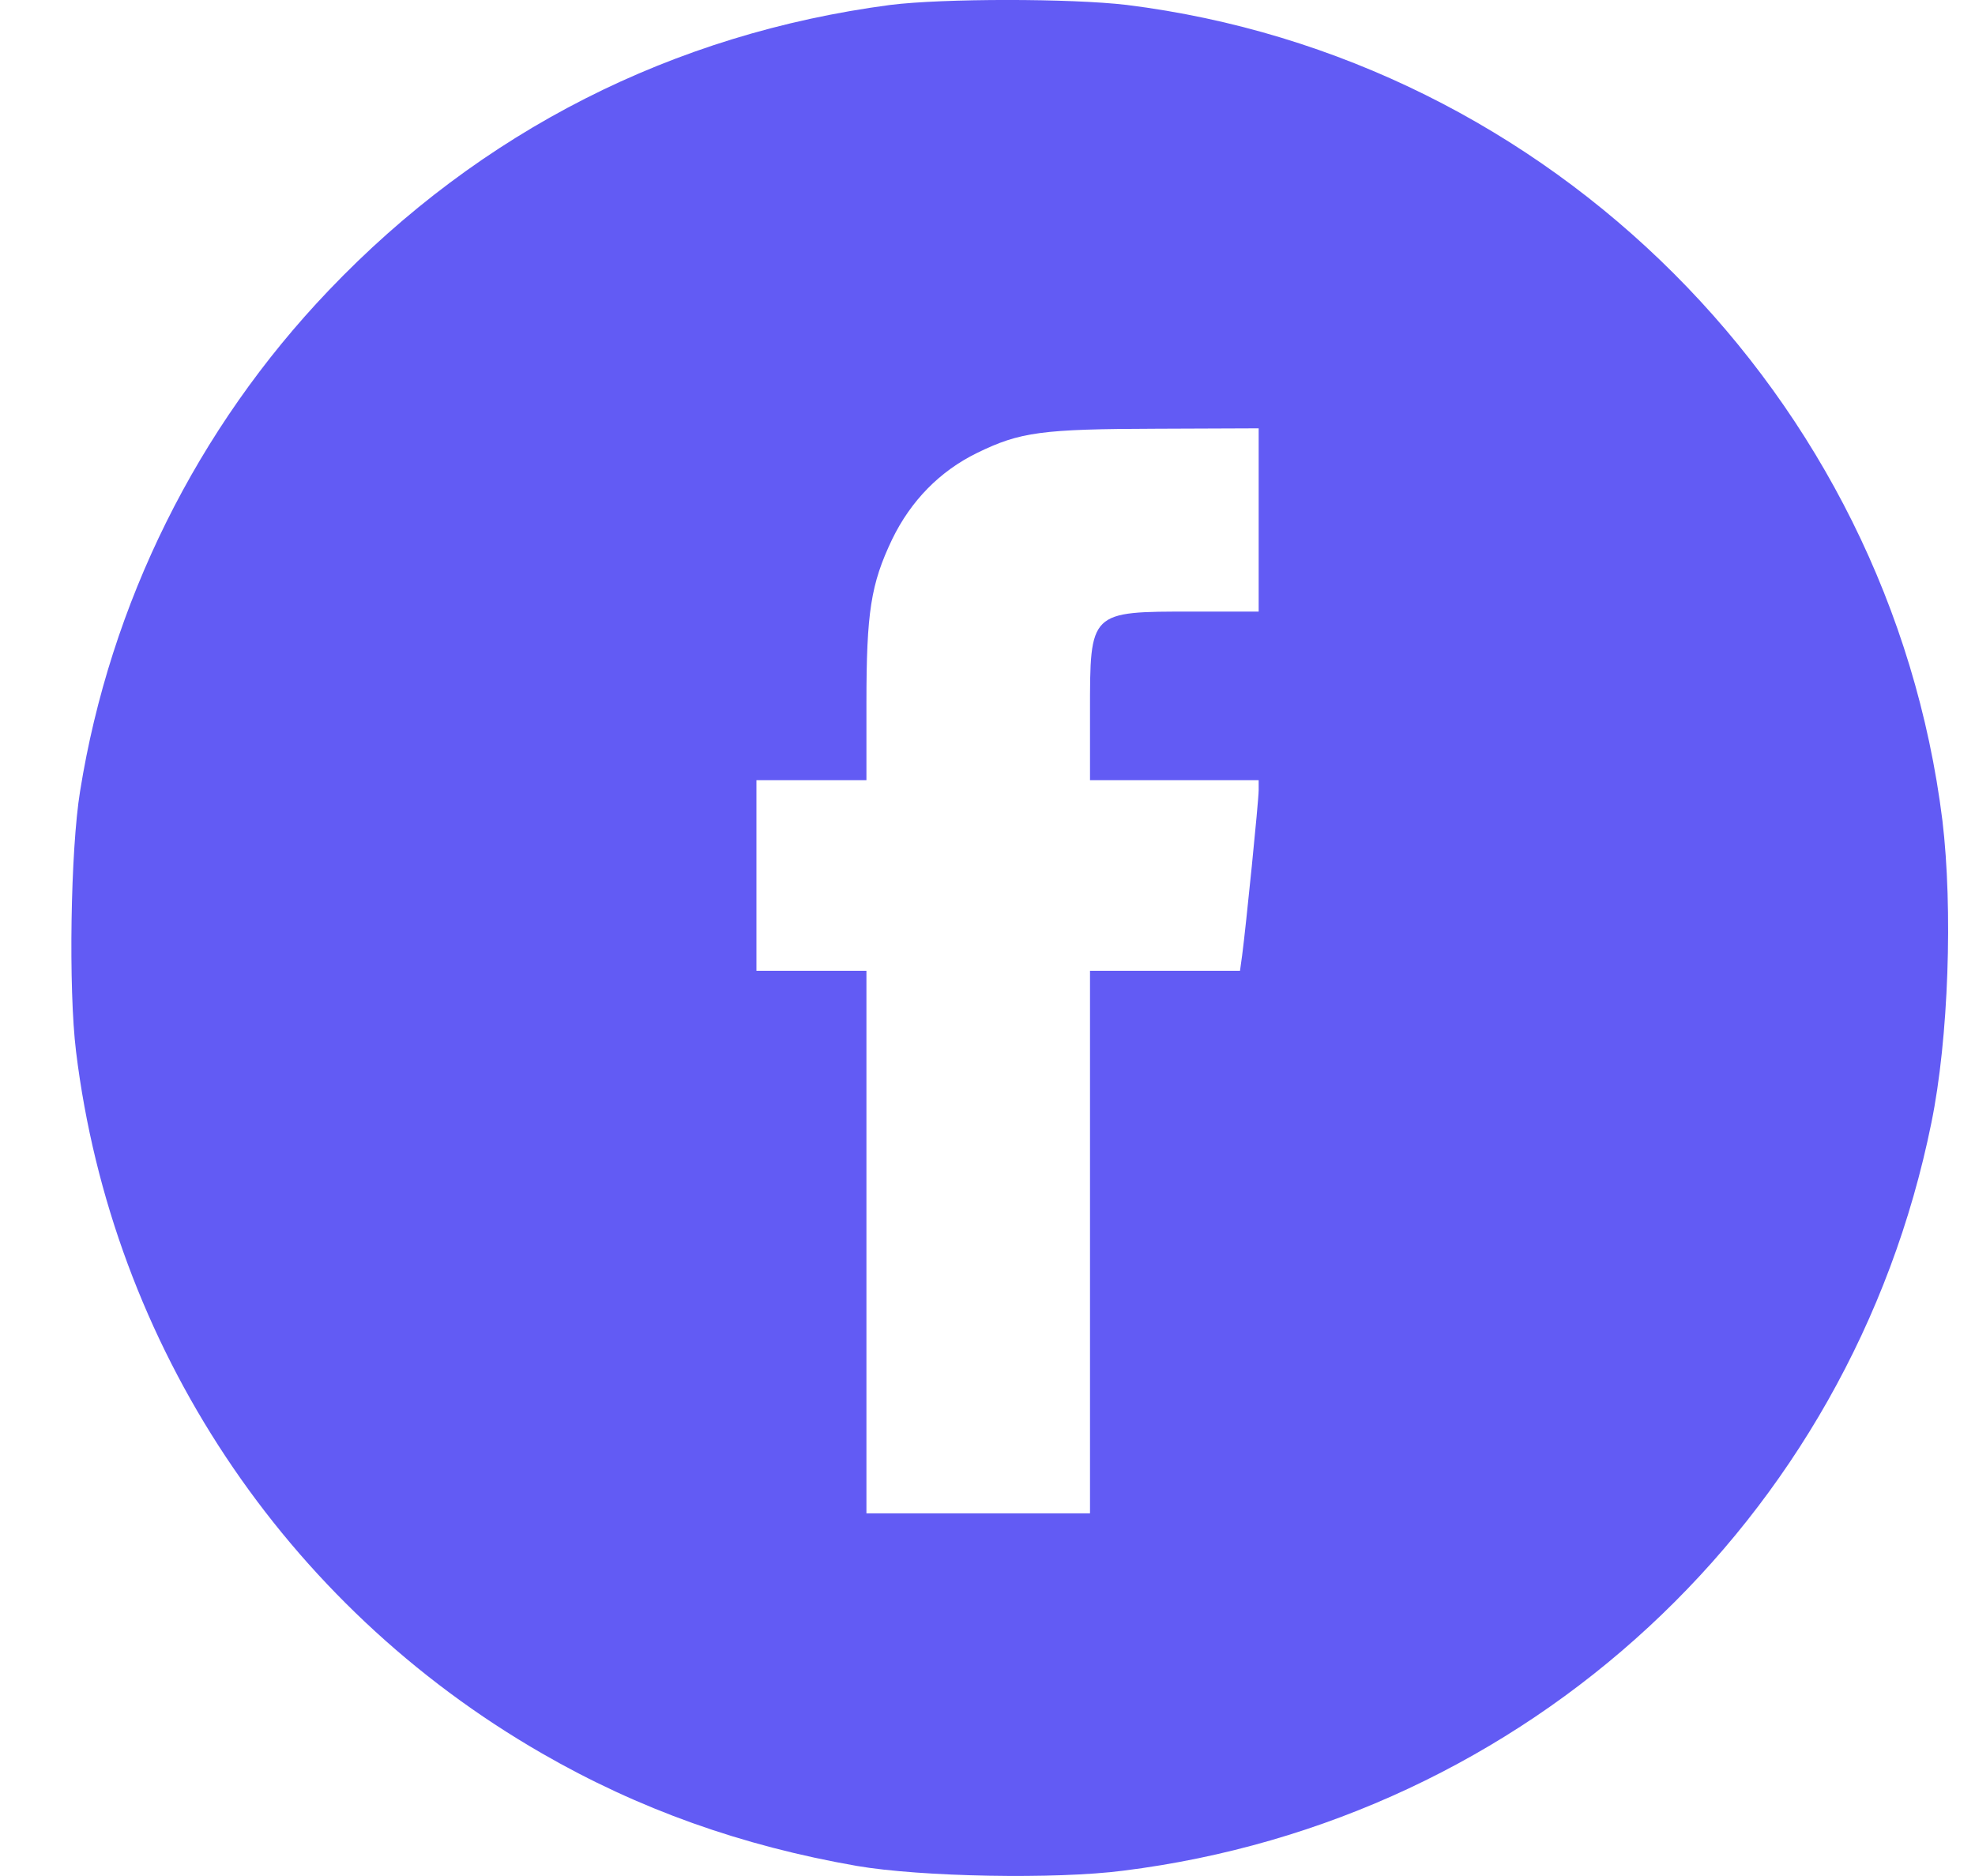
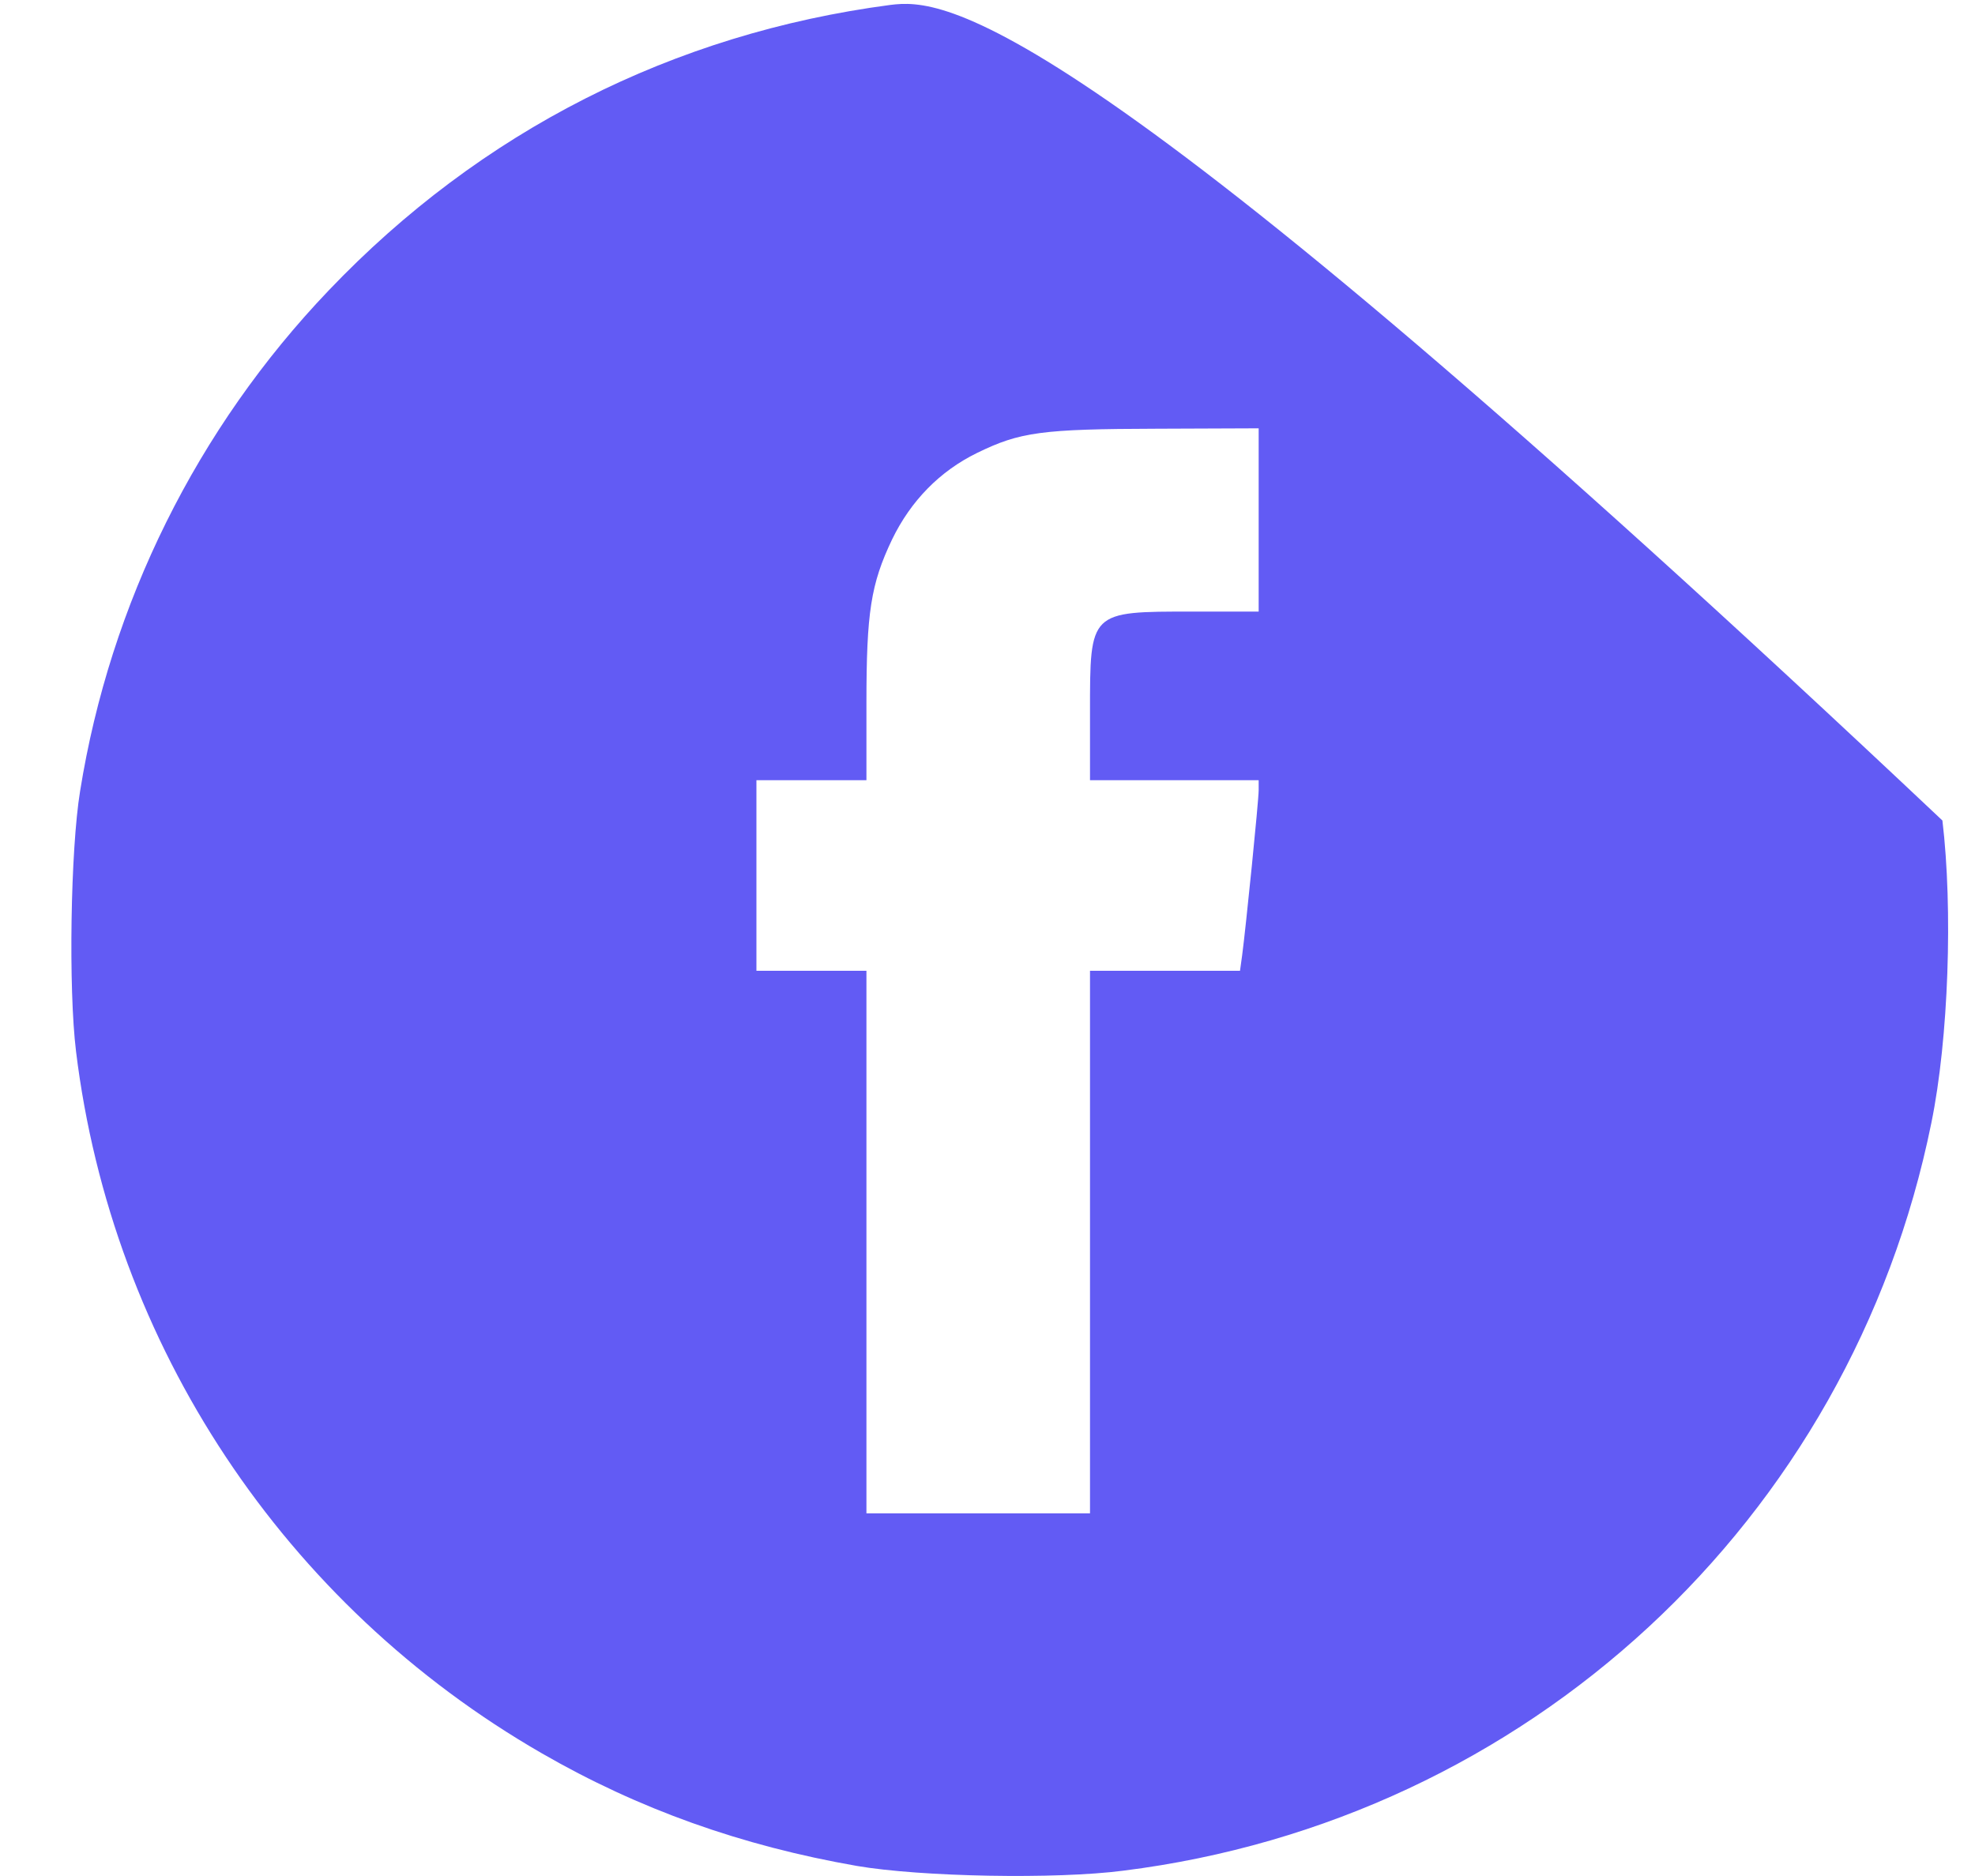
<svg xmlns="http://www.w3.org/2000/svg" width="20" height="19" viewBox="0 0 20 19" fill="none">
-   <path d="M9.015 0.05C6.817 0.34 4.868 1.327 3.328 2.942C1.995 4.338 1.115 6.113 0.811 8.013C0.714 8.607 0.692 10.014 0.77 10.649C1.134 13.623 2.878 16.255 5.488 17.758C6.468 18.323 7.508 18.694 8.677 18.898C9.323 19.009 10.693 19.035 11.376 18.946C15.467 18.434 18.742 15.401 19.558 11.373C19.733 10.519 19.777 9.205 19.67 8.31C19.135 4.015 15.705 0.585 11.41 0.05C10.845 -0.017 9.55 -0.017 9.015 0.05ZM12.746 5.266V6.194H12.078C11.031 6.194 11.038 6.187 11.038 7.215V7.902H11.892H12.746V8.002C12.746 8.11 12.616 9.394 12.579 9.673L12.557 9.832H11.796H11.038V12.58V15.327H9.906H8.774V12.58V9.832H8.217H7.66V8.867V7.902H8.217H8.774V7.122C8.774 6.202 8.818 5.916 9.034 5.463C9.223 5.073 9.516 4.772 9.895 4.587C10.329 4.375 10.548 4.345 11.718 4.342L12.746 4.338V5.266Z" fill="#625BF4" />
+   <path d="M9.015 0.05C6.817 0.34 4.868 1.327 3.328 2.942C1.995 4.338 1.115 6.113 0.811 8.013C0.714 8.607 0.692 10.014 0.77 10.649C1.134 13.623 2.878 16.255 5.488 17.758C6.468 18.323 7.508 18.694 8.677 18.898C9.323 19.009 10.693 19.035 11.376 18.946C15.467 18.434 18.742 15.401 19.558 11.373C19.733 10.519 19.777 9.205 19.67 8.31C10.845 -0.017 9.55 -0.017 9.015 0.05ZM12.746 5.266V6.194H12.078C11.031 6.194 11.038 6.187 11.038 7.215V7.902H11.892H12.746V8.002C12.746 8.11 12.616 9.394 12.579 9.673L12.557 9.832H11.796H11.038V12.58V15.327H9.906H8.774V12.58V9.832H8.217H7.66V8.867V7.902H8.217H8.774V7.122C8.774 6.202 8.818 5.916 9.034 5.463C9.223 5.073 9.516 4.772 9.895 4.587C10.329 4.375 10.548 4.345 11.718 4.342L12.746 4.338V5.266Z" fill="#625BF4" />
</svg>